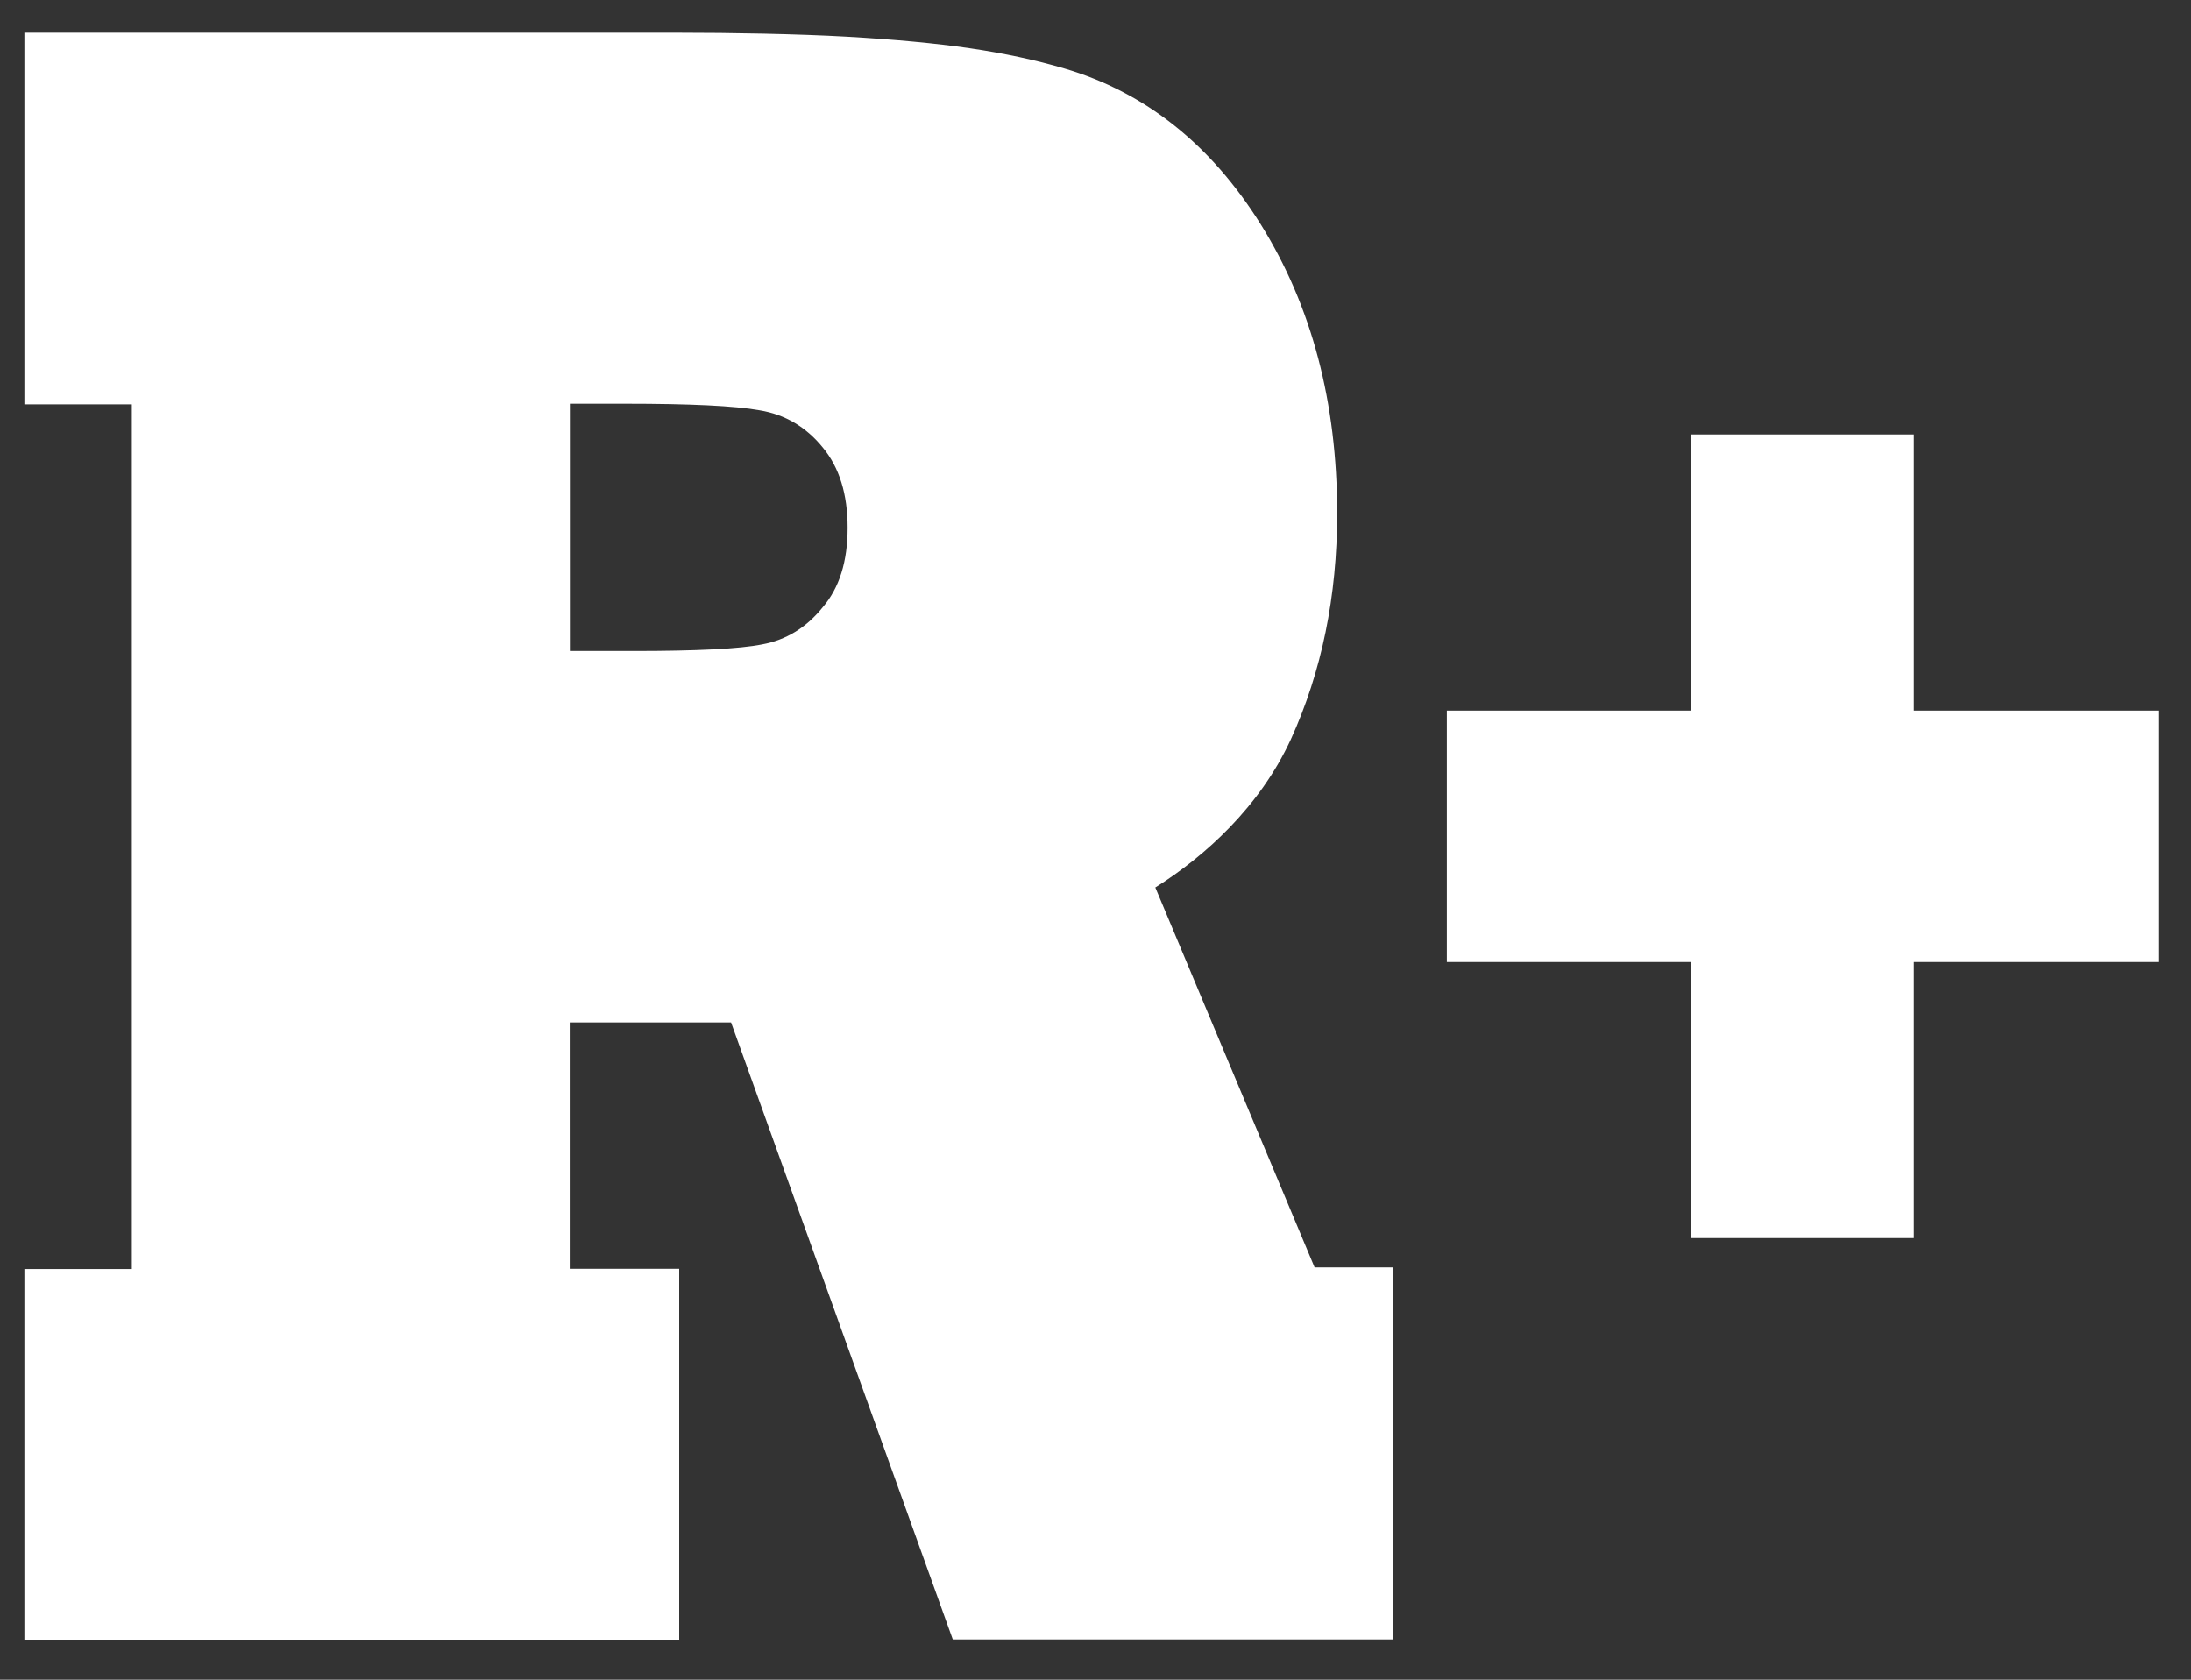
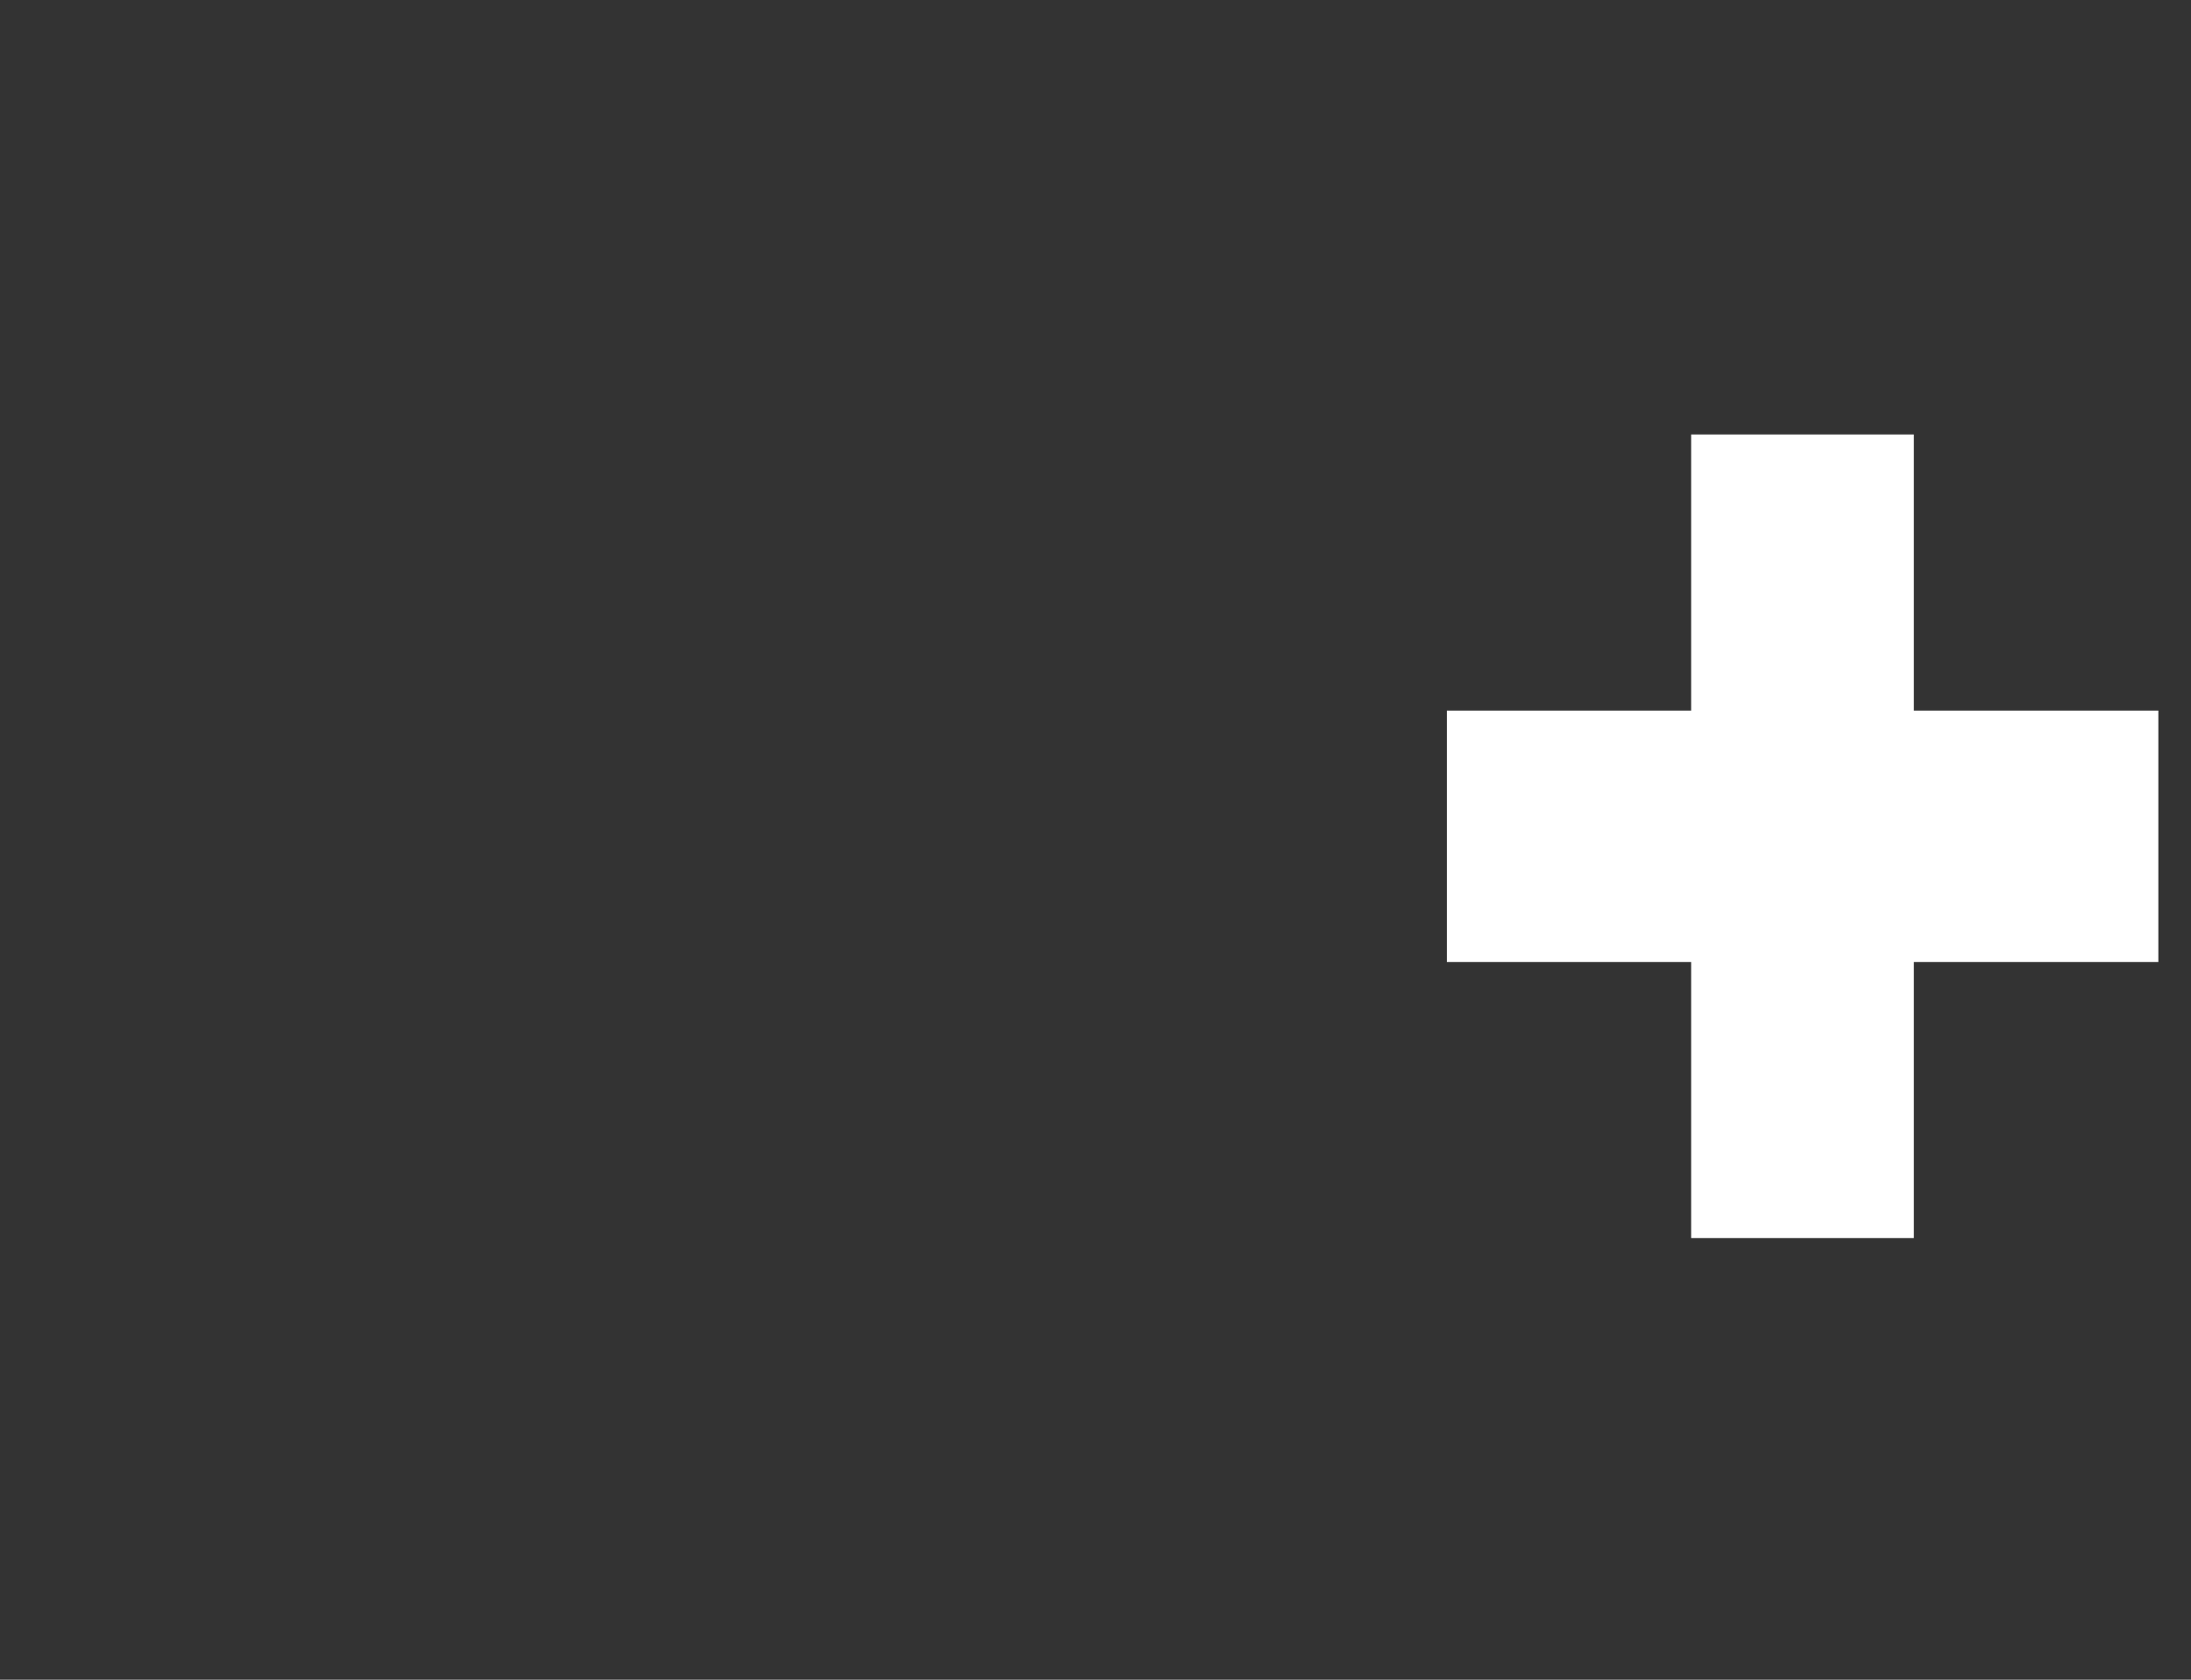
<svg xmlns="http://www.w3.org/2000/svg" viewBox="0 0 30 23" fill="none">
  <rect x="0" y="0" width="30" height="23" fill="#333333" stroke="none" />
-   <path d="M7.803 5.528V8.914H8.679C9.542 8.914 10.127 8.885 10.434 8.824C10.763 8.764 11.041 8.594 11.266 8.314C11.493 8.049 11.606 7.688 11.606 7.227C11.606 6.765 11.493 6.402 11.266 6.128C11.039 5.848 10.75 5.675 10.4 5.618C10.063 5.557 9.45 5.528 8.559 5.528H7.803ZM9.302 22.452H0.334V17.377H1.805V5.537H0.334V0.448H9.261C10.033 0.448 10.931 0.465 11.59 0.502C12.249 0.54 12.813 0.592 13.281 0.661C13.751 0.73 14.182 0.822 14.575 0.938C15.681 1.264 16.578 1.976 17.264 3.074C17.962 4.193 18.309 5.511 18.309 7.028C18.309 8.167 18.097 9.199 17.673 10.128C17.249 11.044 16.509 11.719 15.819 12.152L18 17.354H19.07V22.449H13.046L10.01 14H7.801V17.374H9.3V22.449L9.302 22.452Z" fill="white" />
  <path d="M29.553 9.73H26.205V5.949H23.156V9.73H19.811V13.173H23.156V16.953H26.205V13.173H29.553V9.73Z" fill="white" />
</svg>